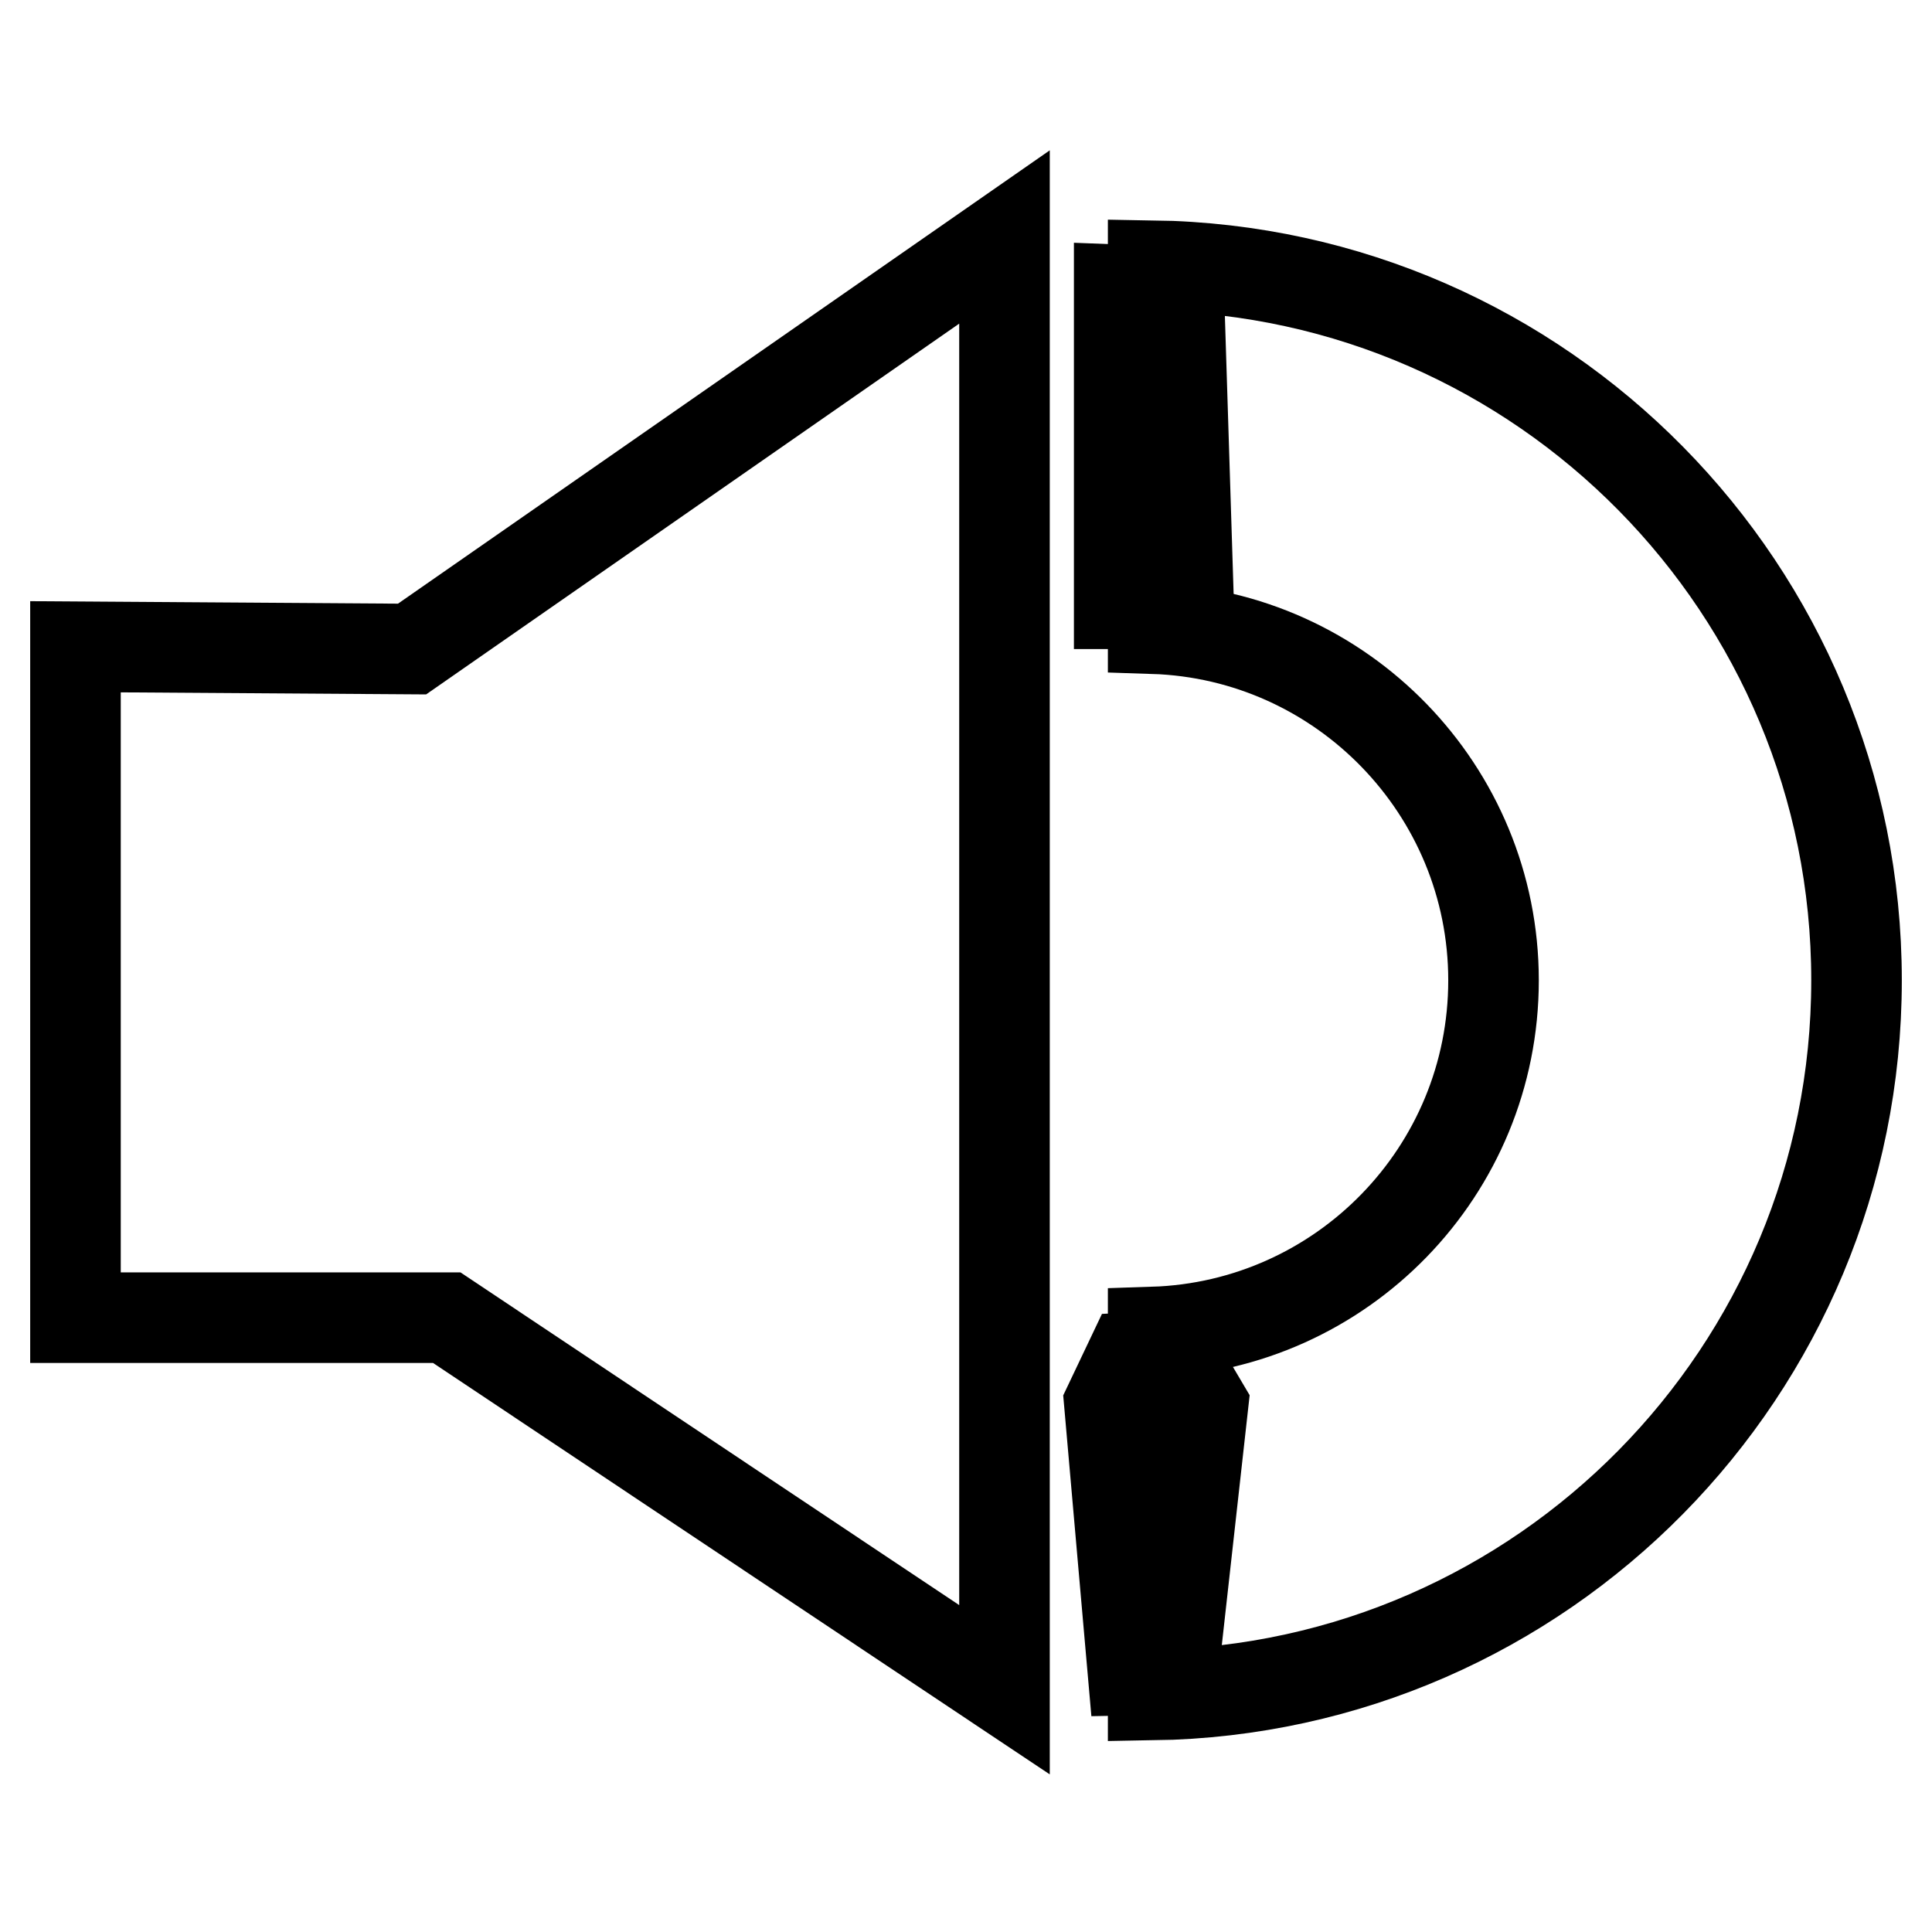
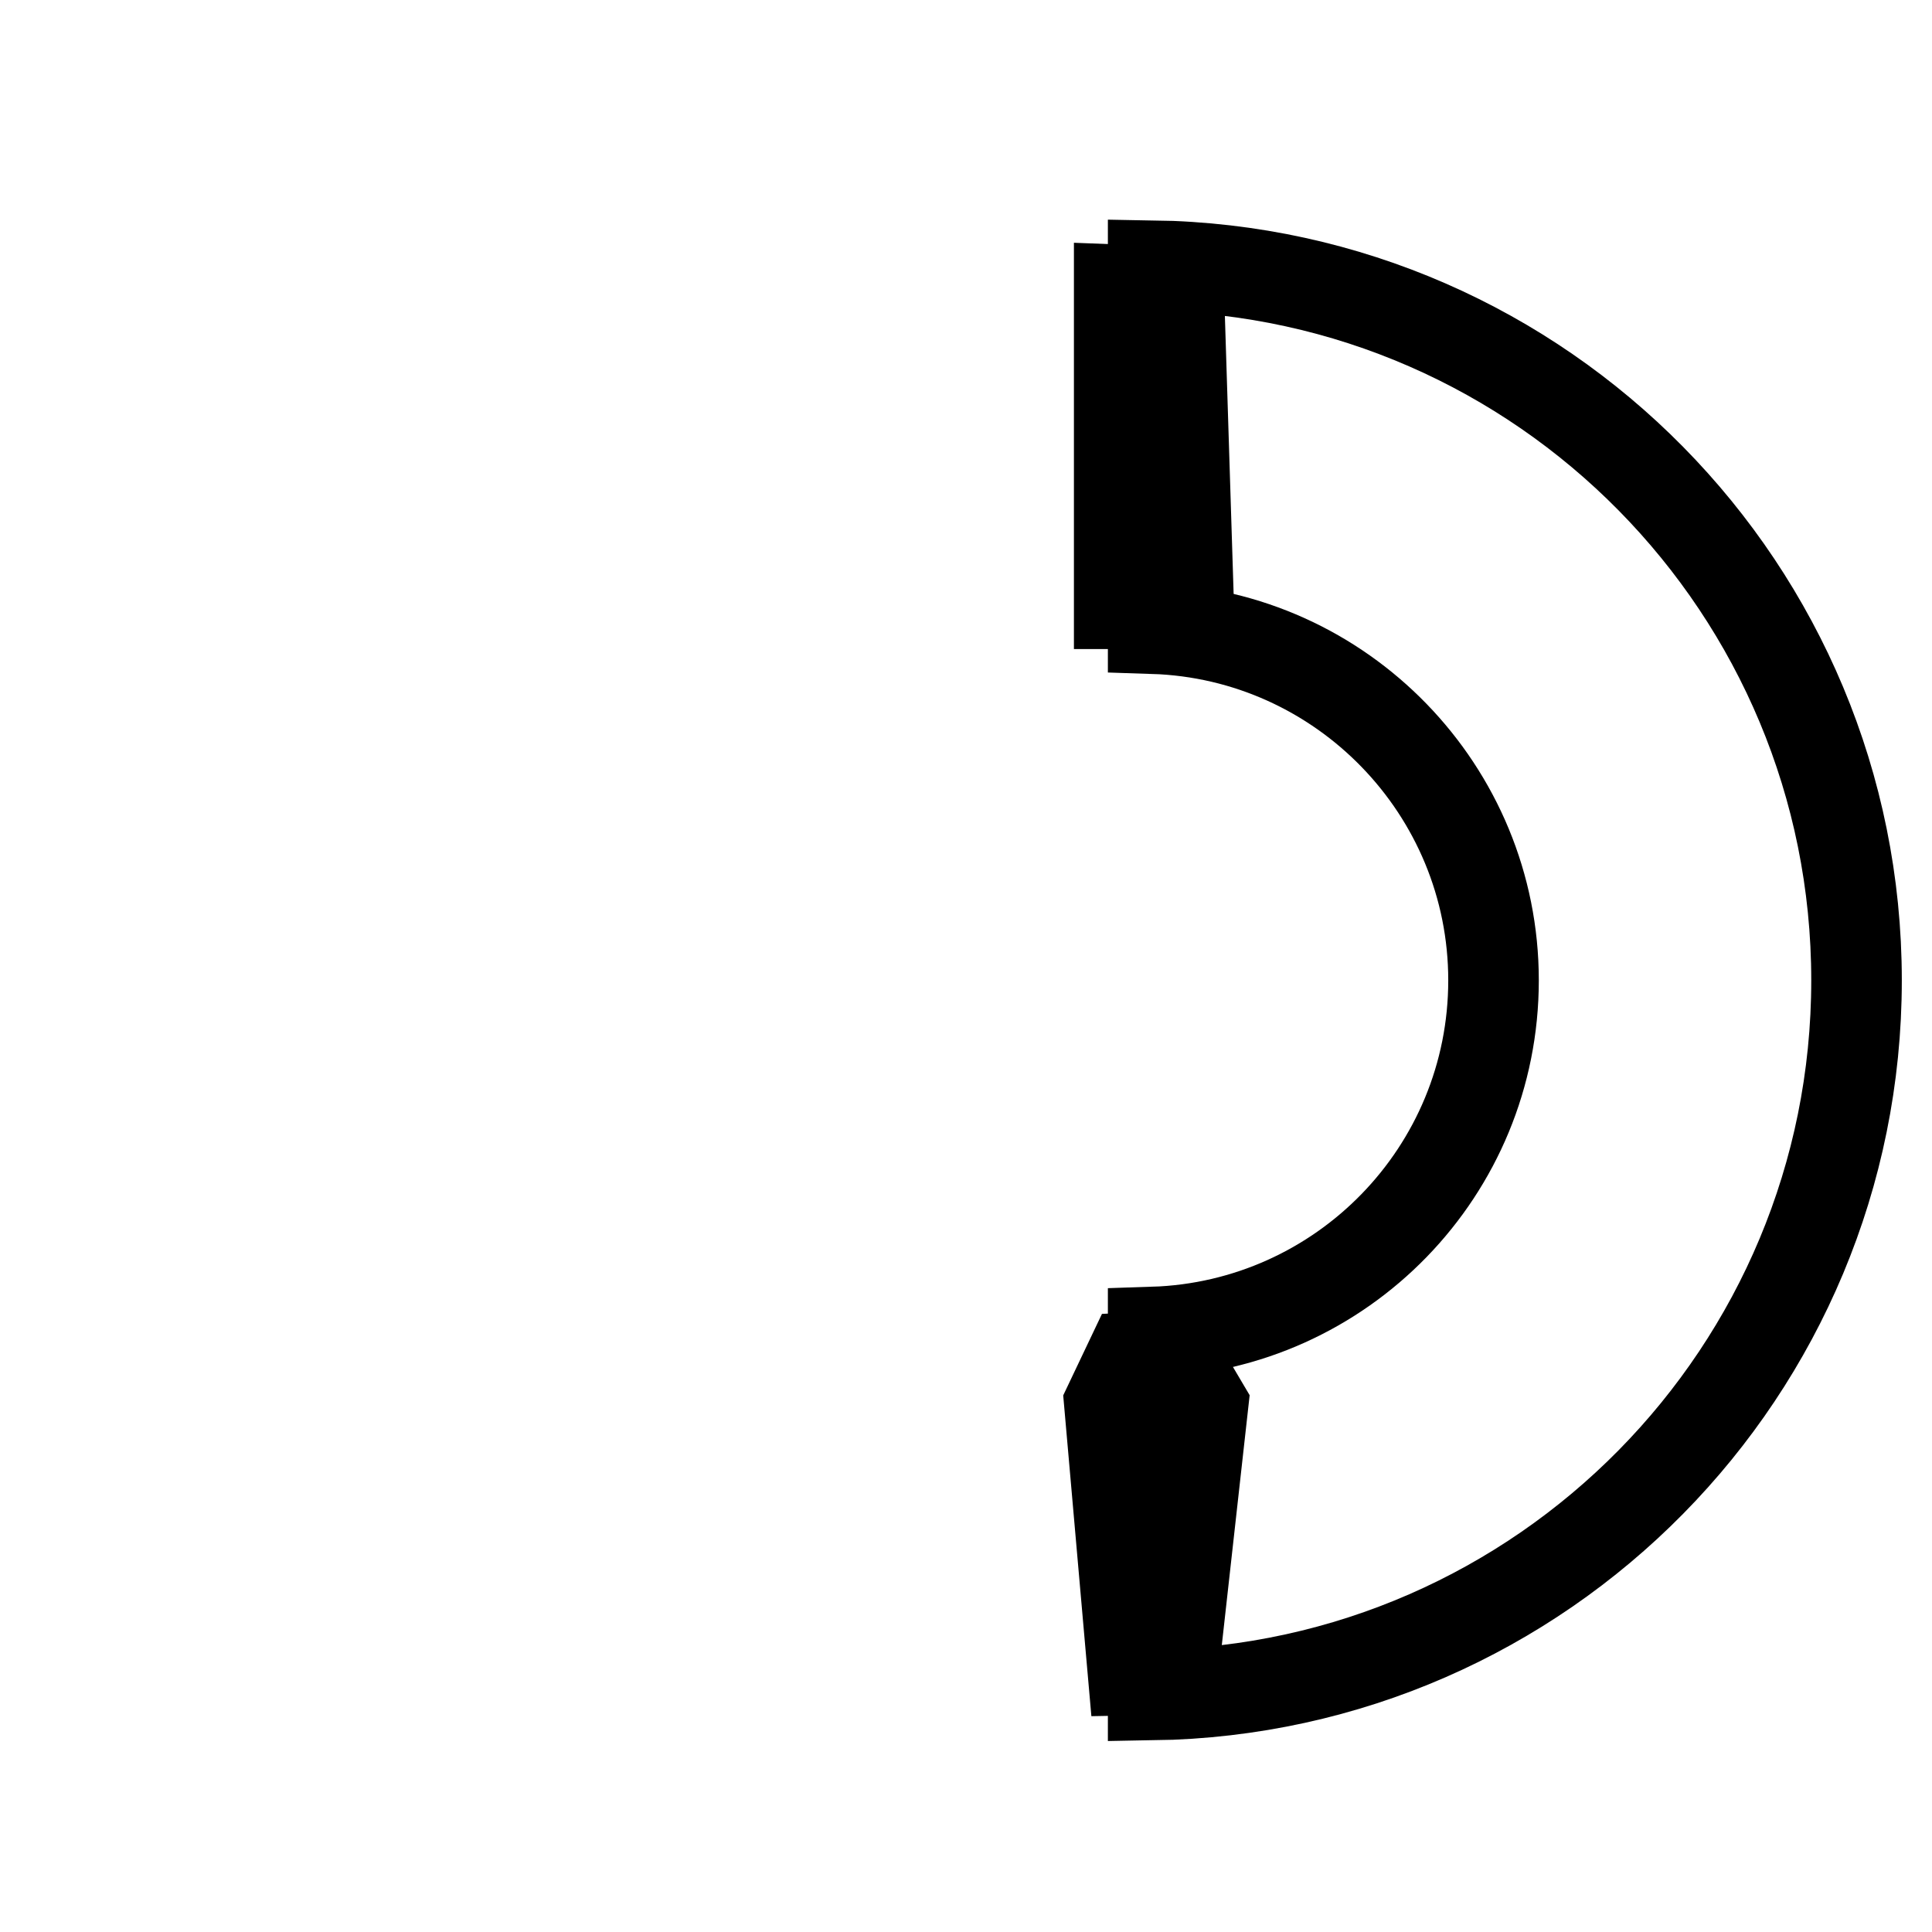
<svg xmlns="http://www.w3.org/2000/svg" version="1.1" x="0px" y="0px" viewBox="0 0 256 256" enable-background="new 0 0 256 256" xml:space="preserve">
  <g>
    <g>
-       <path stroke-width="12" fill-opacity="0" stroke="#000000" d="M10,85.7v88.9h49.2l73.9,49.3V31.4L54.6,86L10,85.7z" />
      <path stroke-width="12" fill-opacity="0" stroke="#000000" d="M152.8,35.2C204.4,36,246,78.1,246,129.9c0,51.8-41.6,93.9-93.2,94.7v-48.1c25-0.8,45.1-21.3,45.1-46.6c0-25.2-20.1-45.8-45.1-46.6V35.2z" />
      <path stroke-width="12" fill-opacity="0" stroke="#000000" d="M157.5,80h-9.2V38.4l7.9,0.3L157.5,80z" />
      <path stroke-width="12" fill-opacity="0" stroke="#000000" d="M155.5,179.6l-5.6,0.3L147,186l3.1,35.3l5.4-0.1l3.9-35L155.5,179.6z" />
    </g>
  </g>
</svg>